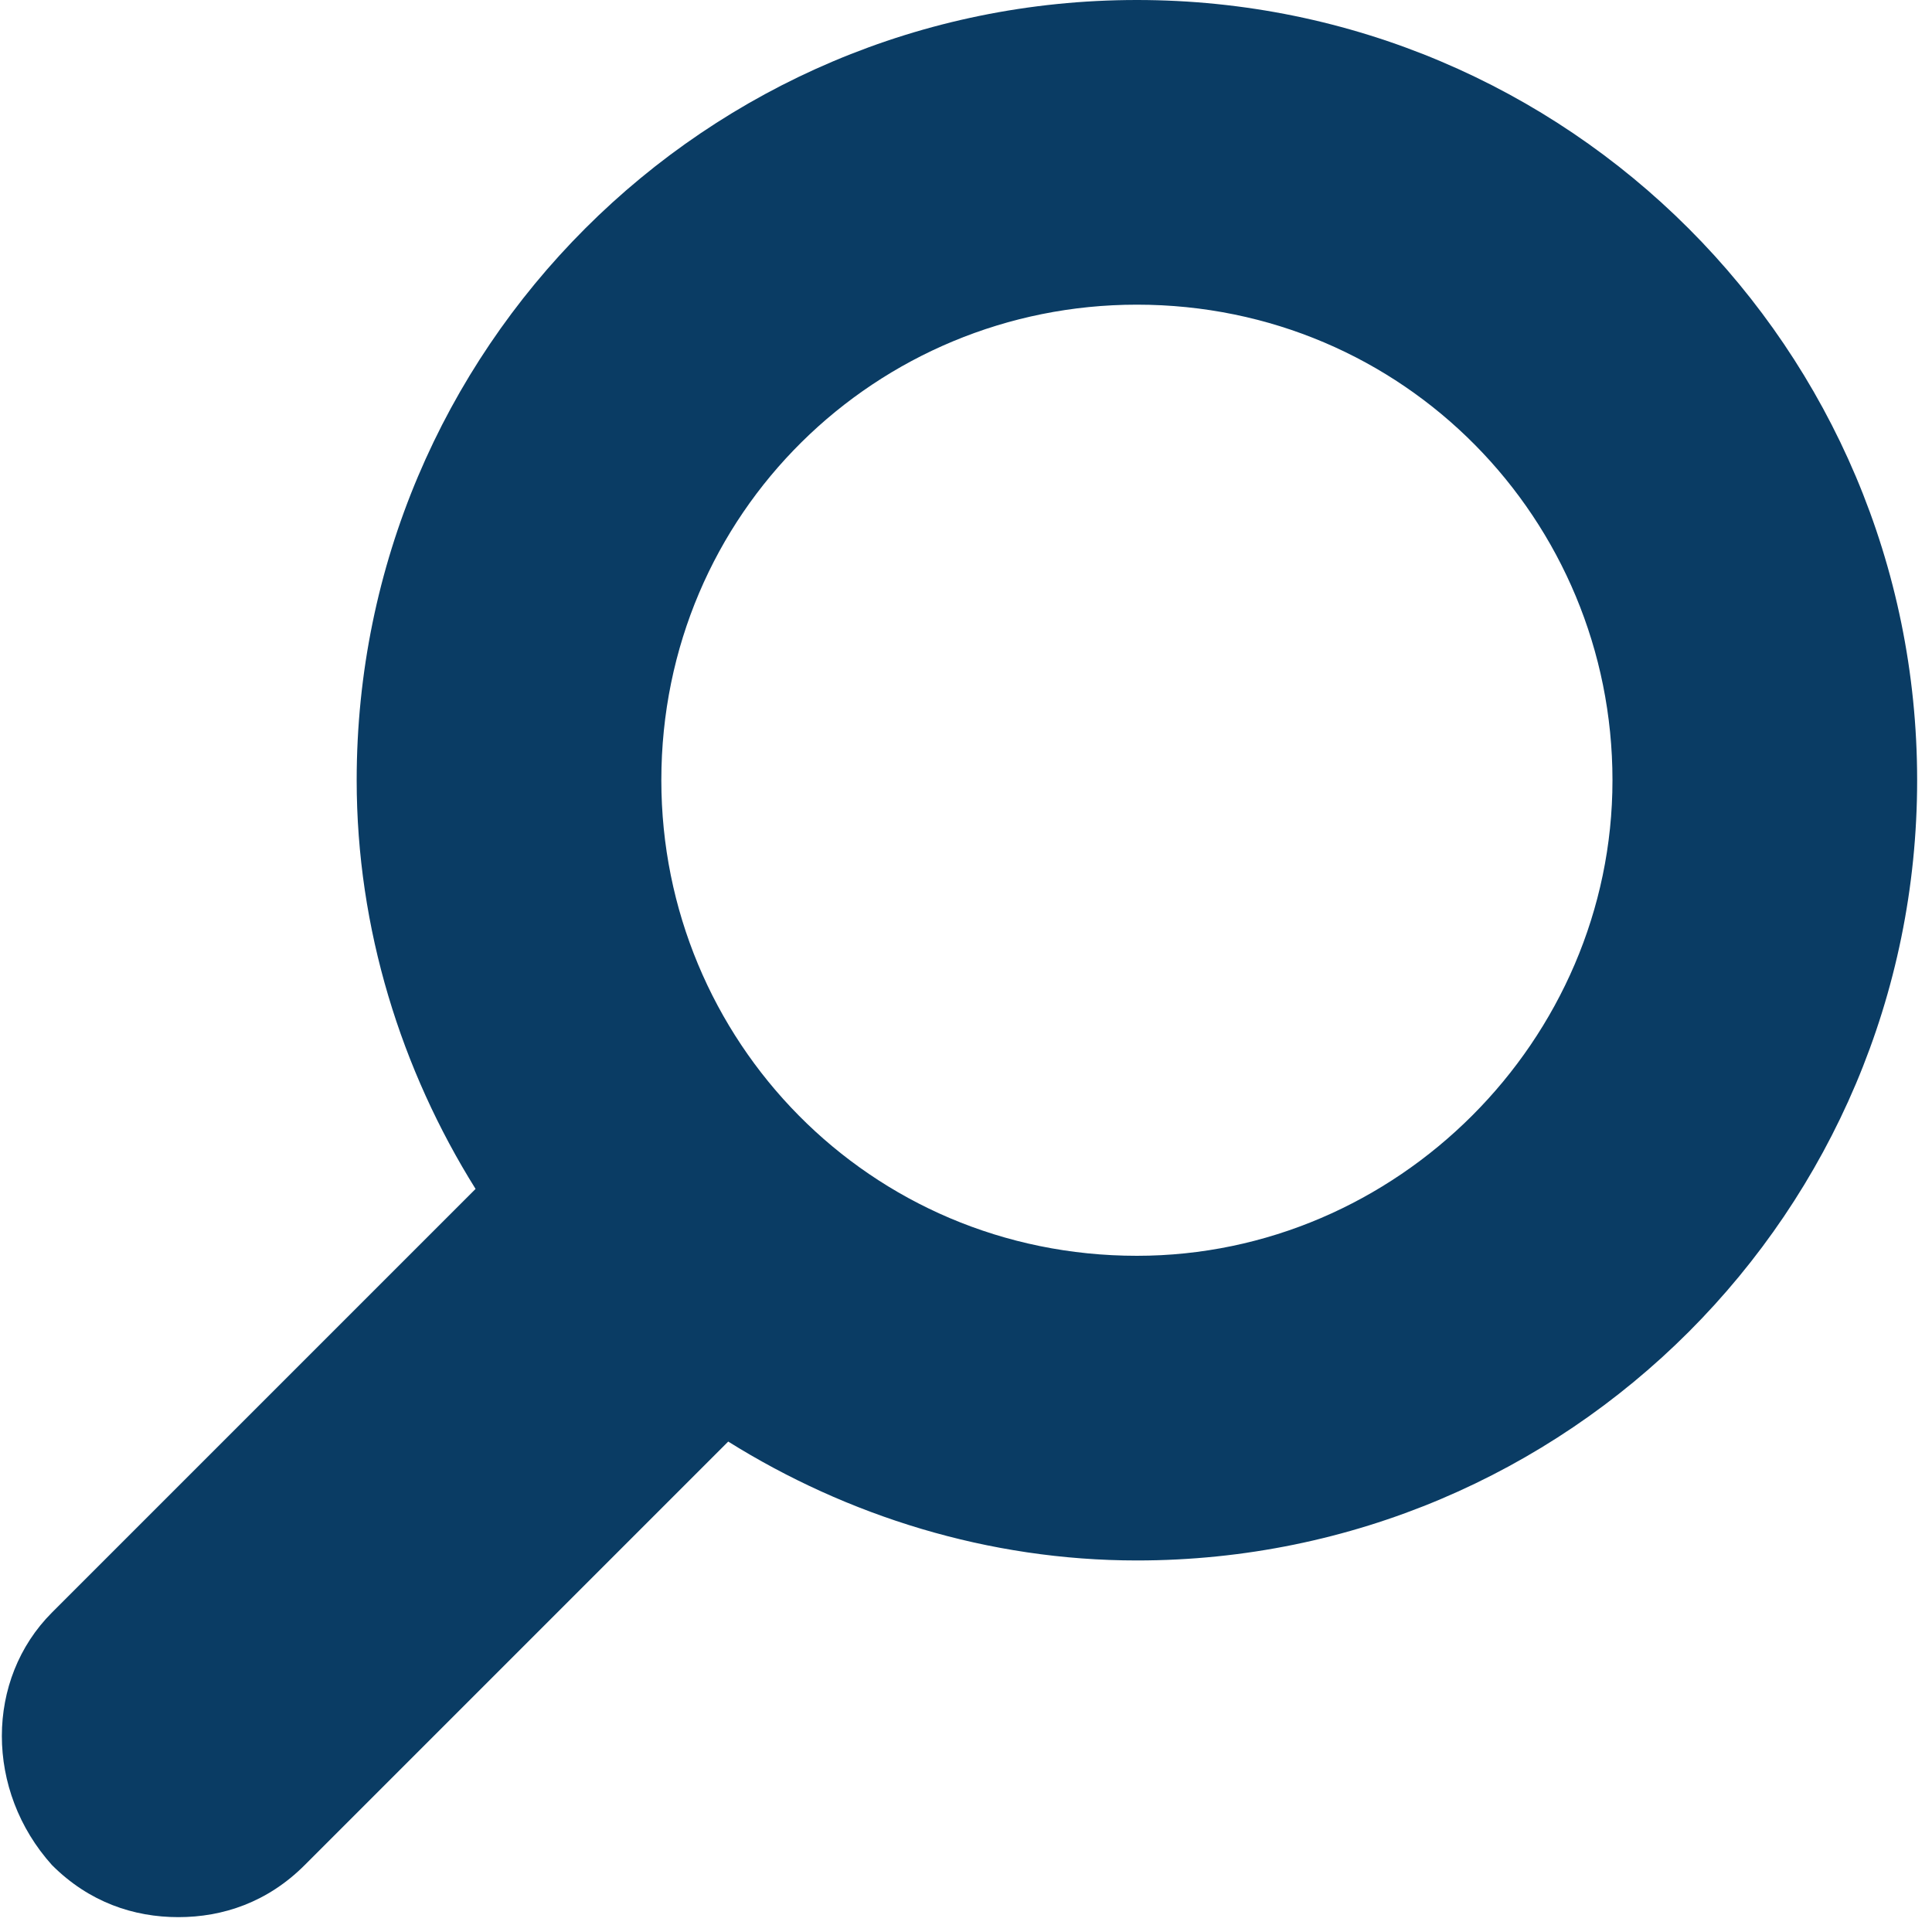
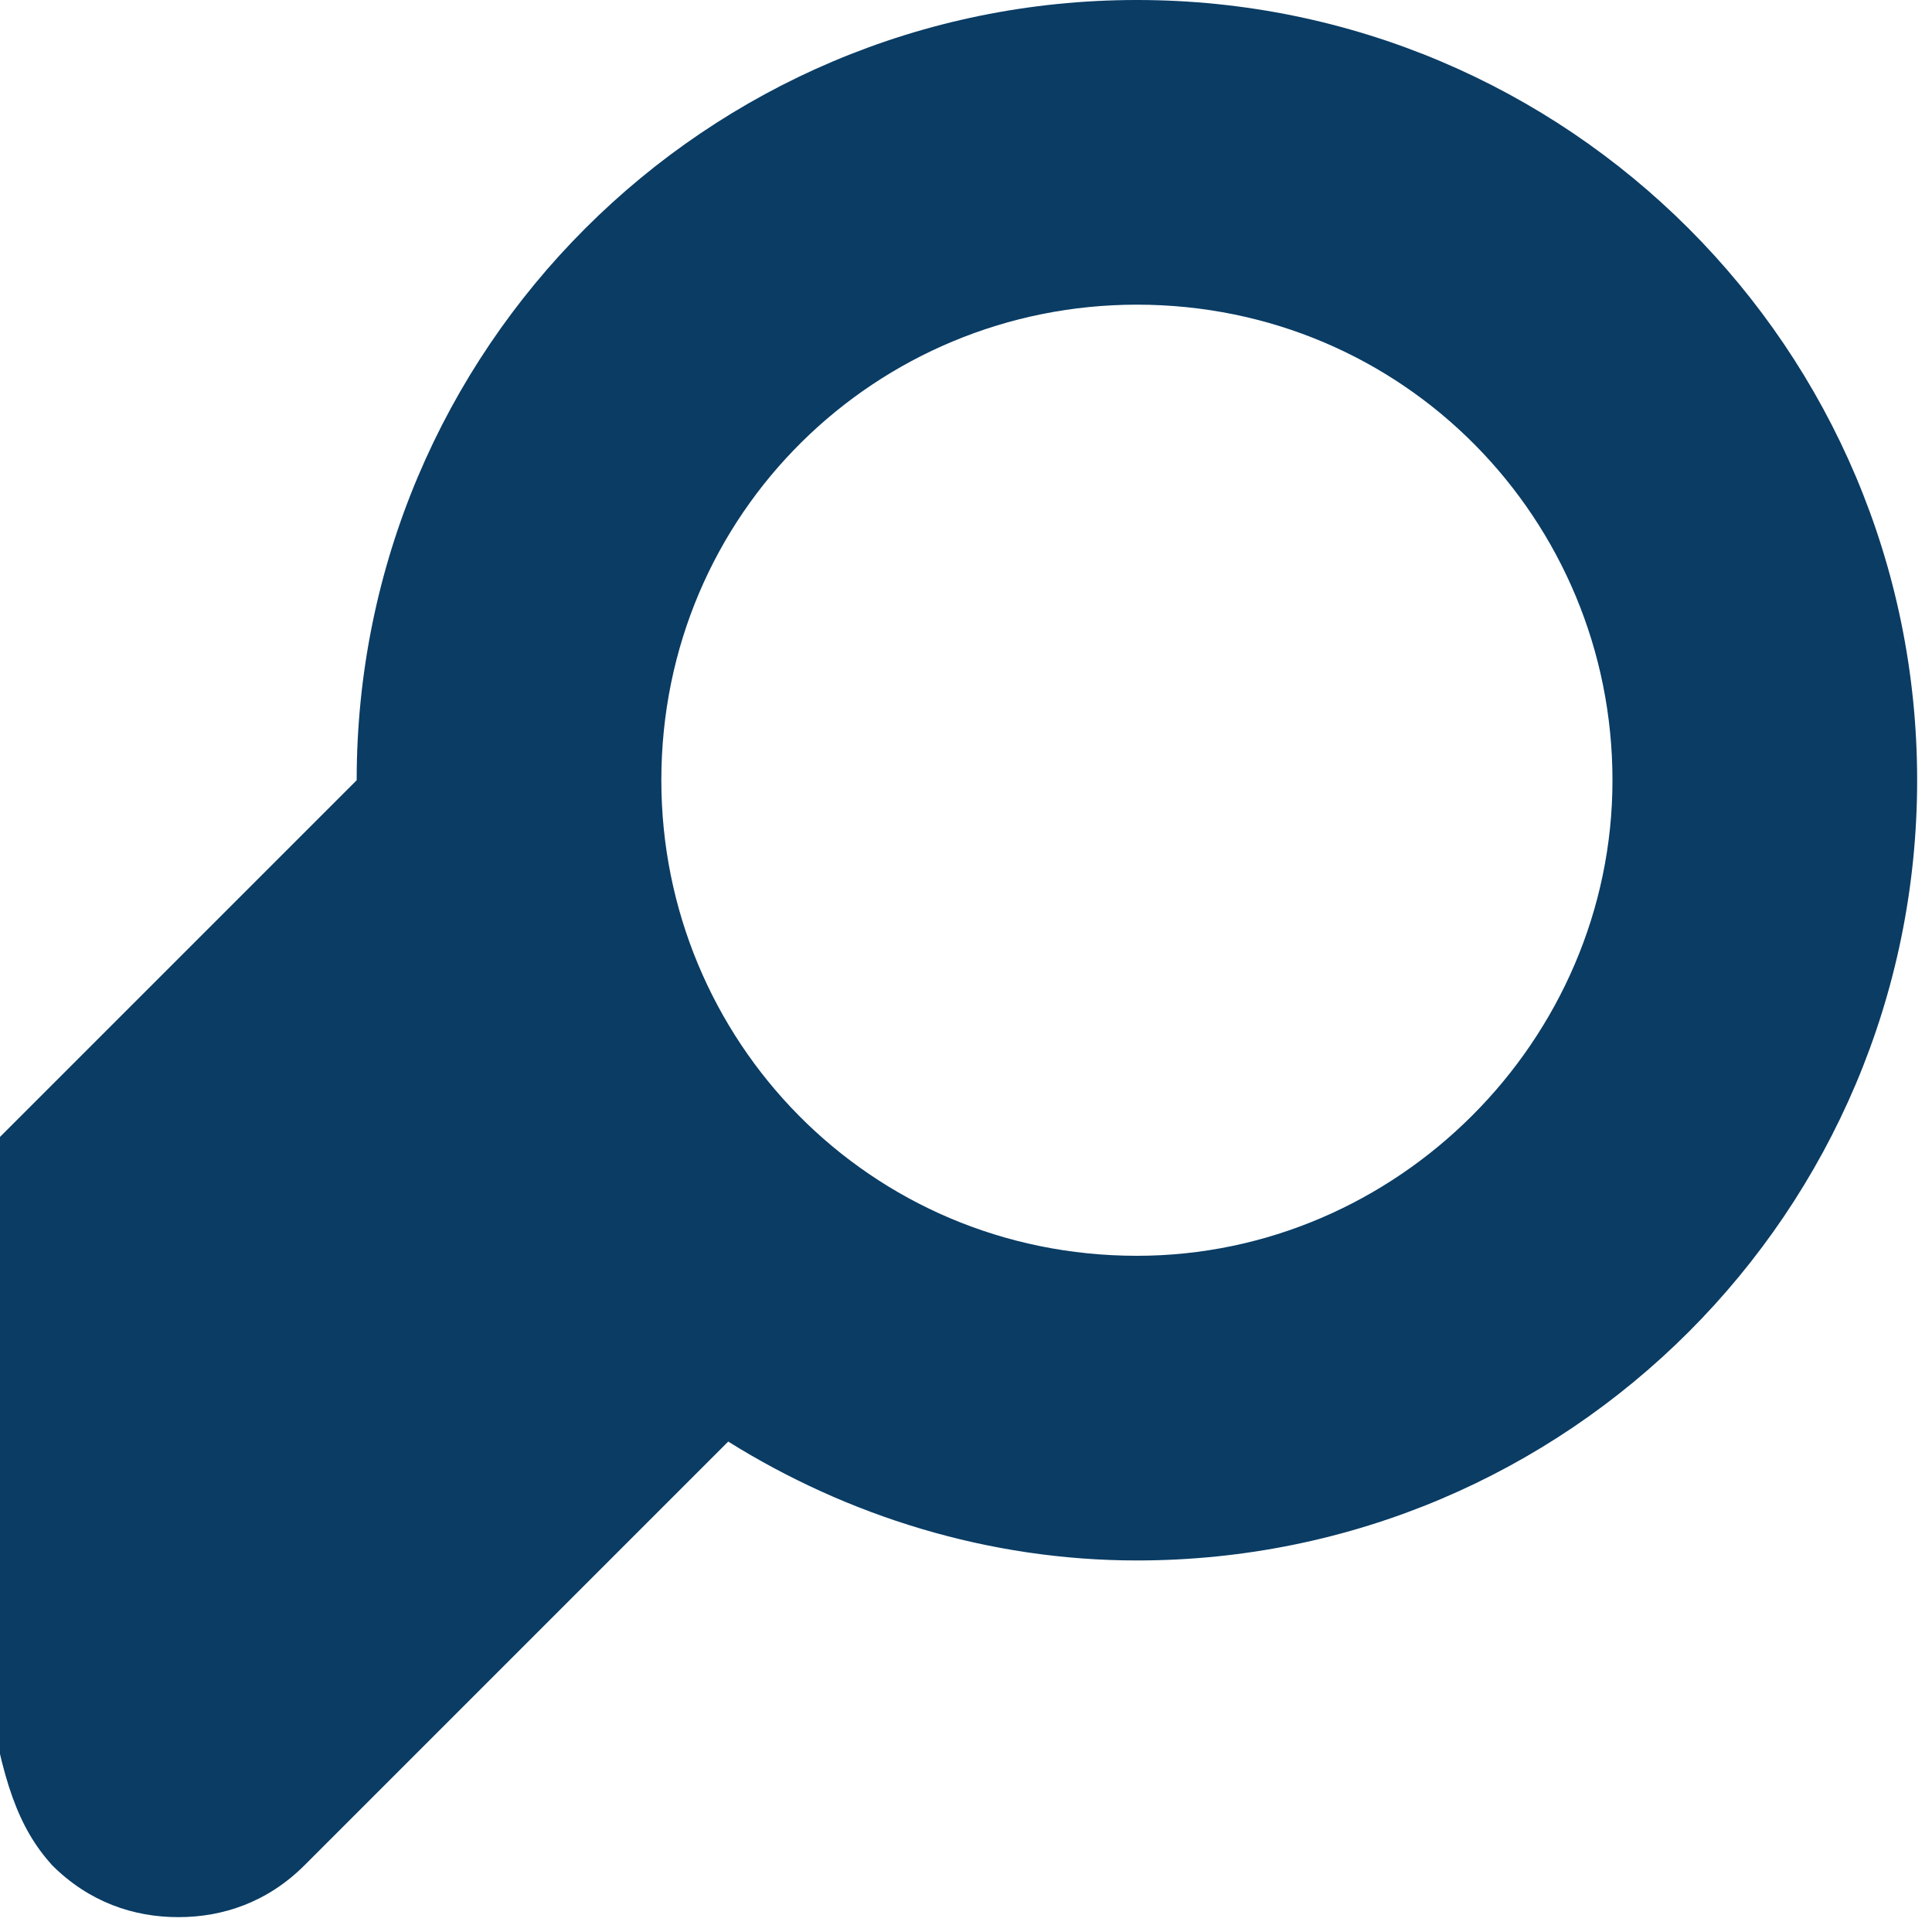
<svg xmlns="http://www.w3.org/2000/svg" version="1.1" id="レイヤー_1" x="0px" y="0px" viewBox="0 0 26 26" style="enable-background:new 0 0 26 26;" xml:space="preserve">
  <style type="text/css">
	.st0{display:none;fill:#B11E23;stroke:#FFFFFF;}
	.st1{fill:#0A3C64;}
</style>
-   <rect x="-634.6" y="-240.1" class="st0" width="2346" height="1840" />
-   <path class="st1" d="M0.7,25.1c0.5,0.5,1.1,0.7,1.7,0.7c0.6,0,1.2-0.2,1.7-0.7l5.7-5.7c1.6,1,3.5,1.6,5.5,1.6  c5.8,0,10.5-4.7,10.5-10.5S21.1,0,15.3,0C9.5,0,4.8,4.7,4.8,10.5c0,2,0.6,3.9,1.6,5.5l-5.7,5.7C-0.2,22.6-0.2,24.1,0.7,25.1   M8.9,10.5c0-3.6,2.9-6.4,6.4-6.4c3.6,0,6.4,2.9,6.4,6.4c0,3.5-2.9,6.4-6.4,6.4C11.7,16.9,8.9,14,8.9,10.5" />
+   <path class="st1" d="M0.7,25.1c0.5,0.5,1.1,0.7,1.7,0.7c0.6,0,1.2-0.2,1.7-0.7l5.7-5.7c1.6,1,3.5,1.6,5.5,1.6  c5.8,0,10.5-4.7,10.5-10.5S21.1,0,15.3,0C9.5,0,4.8,4.7,4.8,10.5l-5.7,5.7C-0.2,22.6-0.2,24.1,0.7,25.1   M8.9,10.5c0-3.6,2.9-6.4,6.4-6.4c3.6,0,6.4,2.9,6.4,6.4c0,3.5-2.9,6.4-6.4,6.4C11.7,16.9,8.9,14,8.9,10.5" />
</svg>